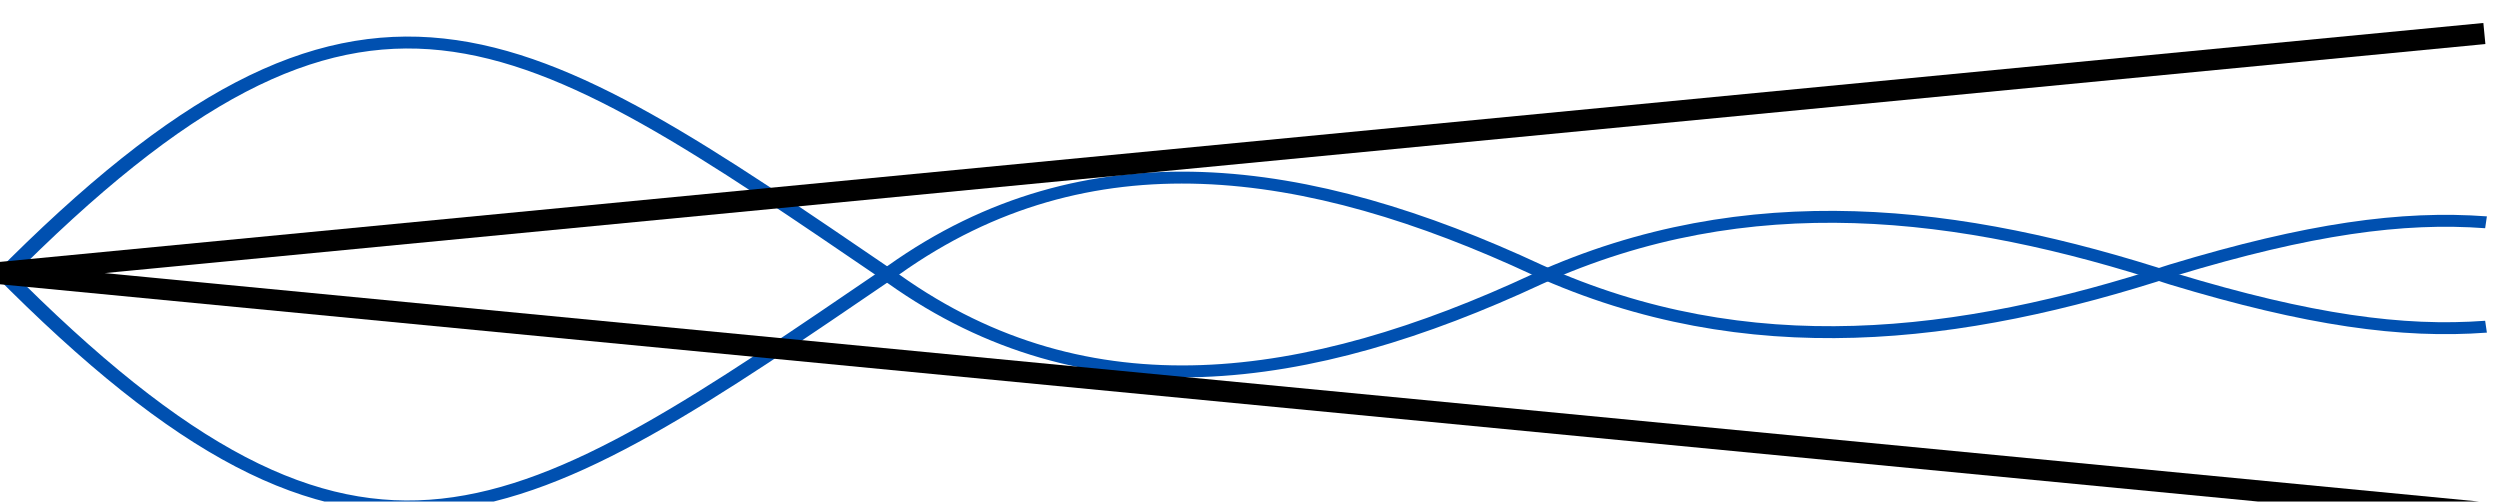
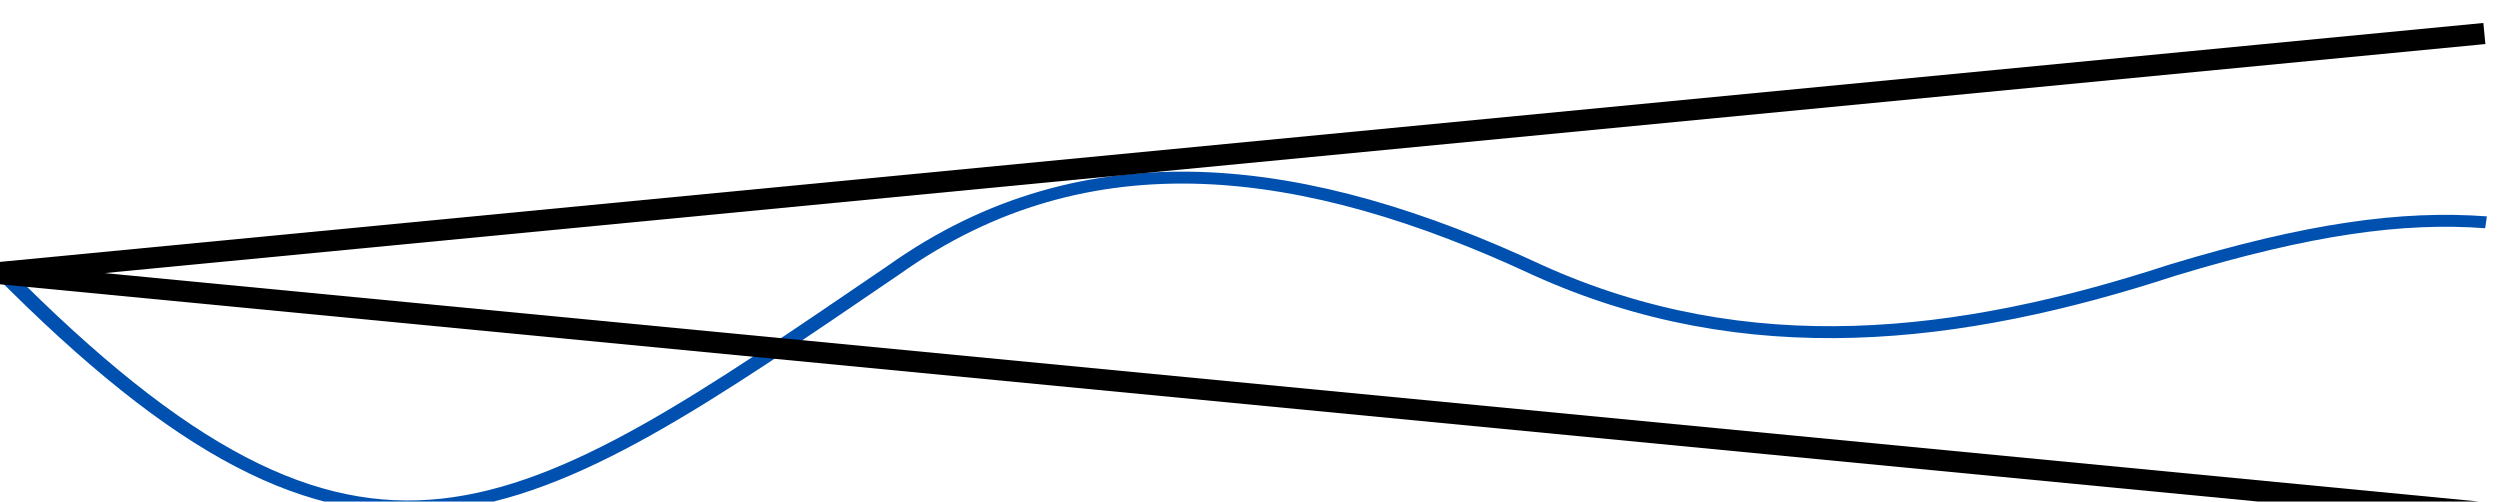
<svg xmlns="http://www.w3.org/2000/svg" xmlns:ns1="http://www.inkscape.org/namespaces/inkscape" xmlns:ns2="http://sodipodi.sourceforge.net/DTD/sodipodi-0.dtd" ns1:version="1.0 (4035a4fb49, 2020-05-01)" ns2:docname="modo_conico_4c.svg" viewBox="0 0 176.663 35.439" height="35.439" width="176.663" xml:space="preserve" id="svg1279" version="1.1">
  <defs id="defs1283">
    <clipPath id="clipPath1317" clipPathUnits="userSpaceOnUse">
      <path id="path1315" d="M 1058,3766 V 7920 H 5062 V 3766 Z" />
    </clipPath>
  </defs>
  <ns2:namedview ns1:current-layer="g1287" ns1:window-maximized="0" ns1:window-y="0" ns1:window-x="0" ns1:cy="-1.9987917" ns1:cx="19.518143" ns1:zoom="1.7007576" fit-margin-bottom="0" fit-margin-right="0" fit-margin-left="0" fit-margin-top="0" showgrid="false" id="namedview1281" ns1:window-height="997" ns1:window-width="1886" ns1:pageshadow="2" ns1:pageopacity="0" guidetolerance="10" gridtolerance="10" objecttolerance="10" borderopacity="1" bordercolor="#666666" pagecolor="#ffffff" />
  <g transform="matrix(0.133,0,0,-0.133,-193.789,649.083)" ns1:label="lecture20" ns1:groupmode="layer" id="g1287">
    <g id="g11482">
      <g id="g11448" transform="matrix(1,0,0,0.714,0.878,1485.145)" style="stroke-width:1.183">
-         <path ns2:nodetypes="ccccc" id="path11442" d="m 1456.162,4547.56 c 193.863,274.802 274.974,190.624 474.84,0 103.106,-102.7 219.55,-80.005 342.09,0 111.844,70.849 224.551,51.738 337.57,0 72.45,-30.71 121.933,-40.155 166.387,-35.52" style="fill:none;fill-rule:evenodd;stroke:#0050b0;stroke-width:8.875px;stroke-linecap:butt;stroke-linejoin:miter;stroke-opacity:1" />
        <path style="fill:none;fill-rule:evenodd;stroke:#0050b0;stroke-width:8.875px;stroke-linecap:butt;stroke-linejoin:miter;stroke-opacity:1" d="m 1456.162,4554.211 c 193.863,-274.802 274.974,-190.624 474.84,0 103.106,102.7 219.55,80.005 342.09,0 111.844,-70.849 224.551,-51.738 337.57,0 72.45,30.71 121.933,40.155 166.387,35.52" id="path11444" ns2:nodetypes="ccccc" />
      </g>
      <path ns2:nodetypes="ccc" id="path11458" d="M 2777.05,4862.521 1453.953,4735.225 2777.05,4607.928" style="fill:none;fill-rule:evenodd;stroke:#000000;stroke-width:11.25;stroke-linecap:butt;stroke-linejoin:round;stroke-miterlimit:4;stroke-dasharray:none;stroke-opacity:1" />
    </g>
  </g>
</svg>